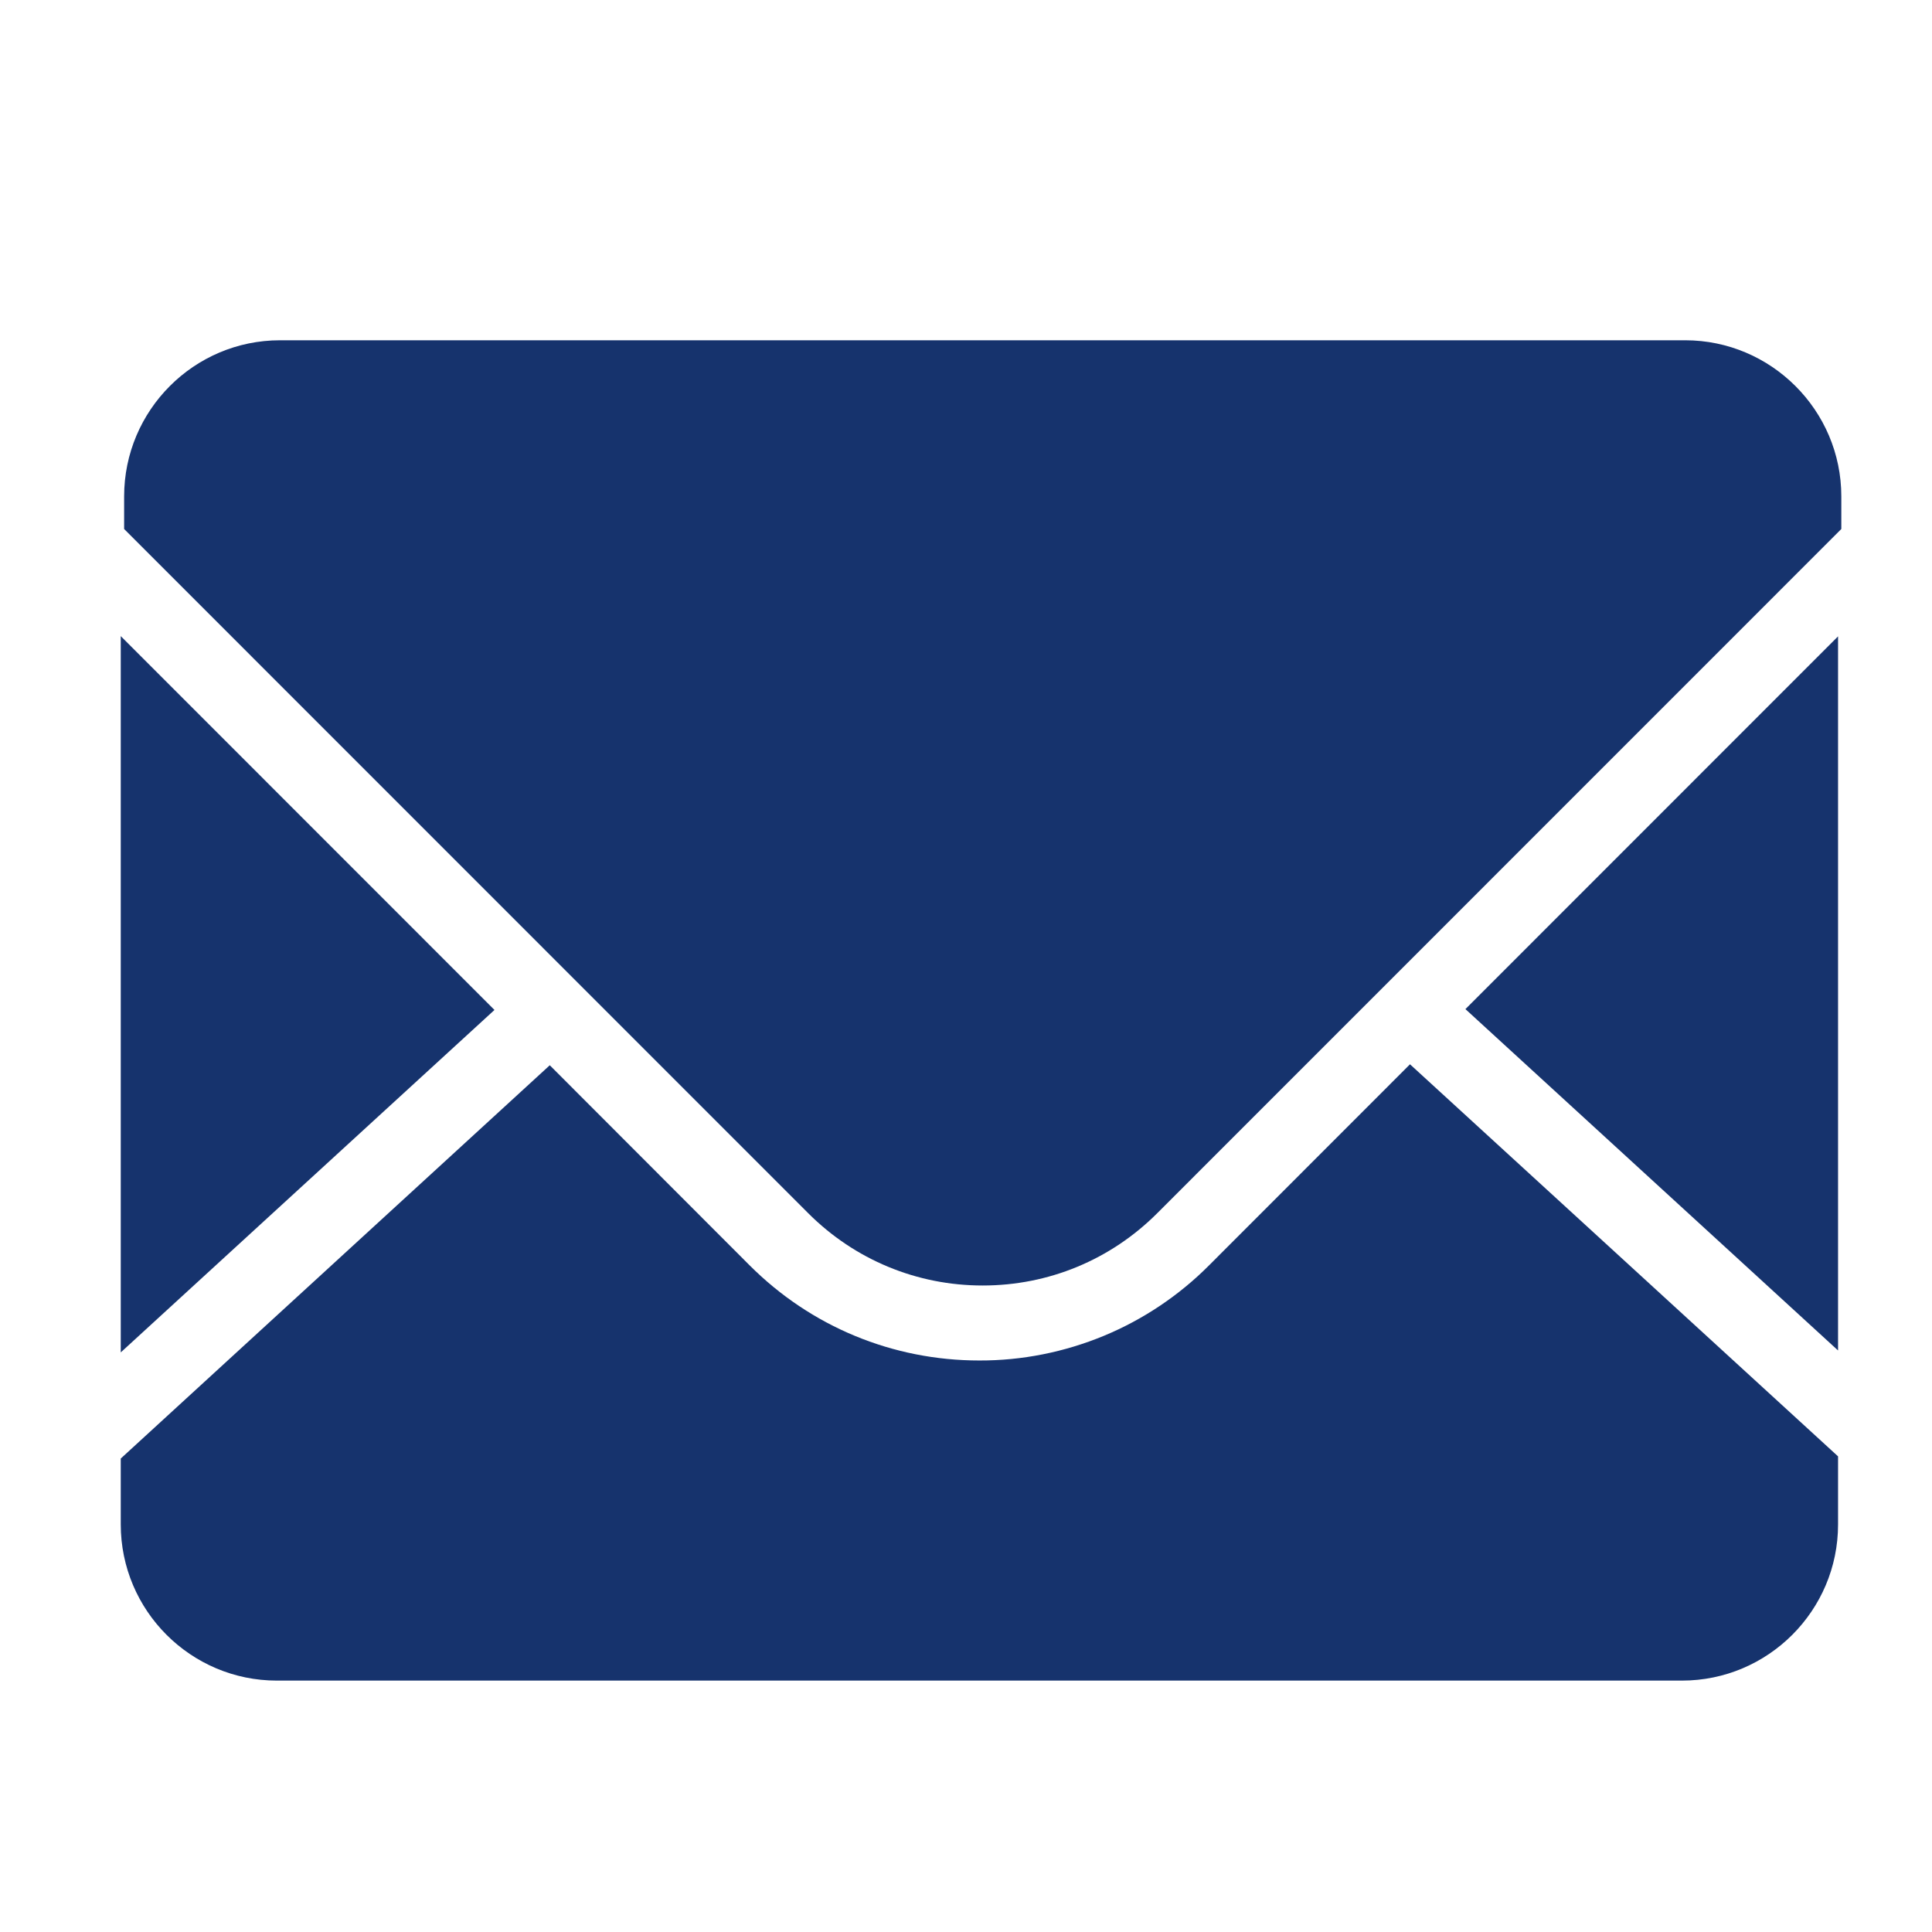
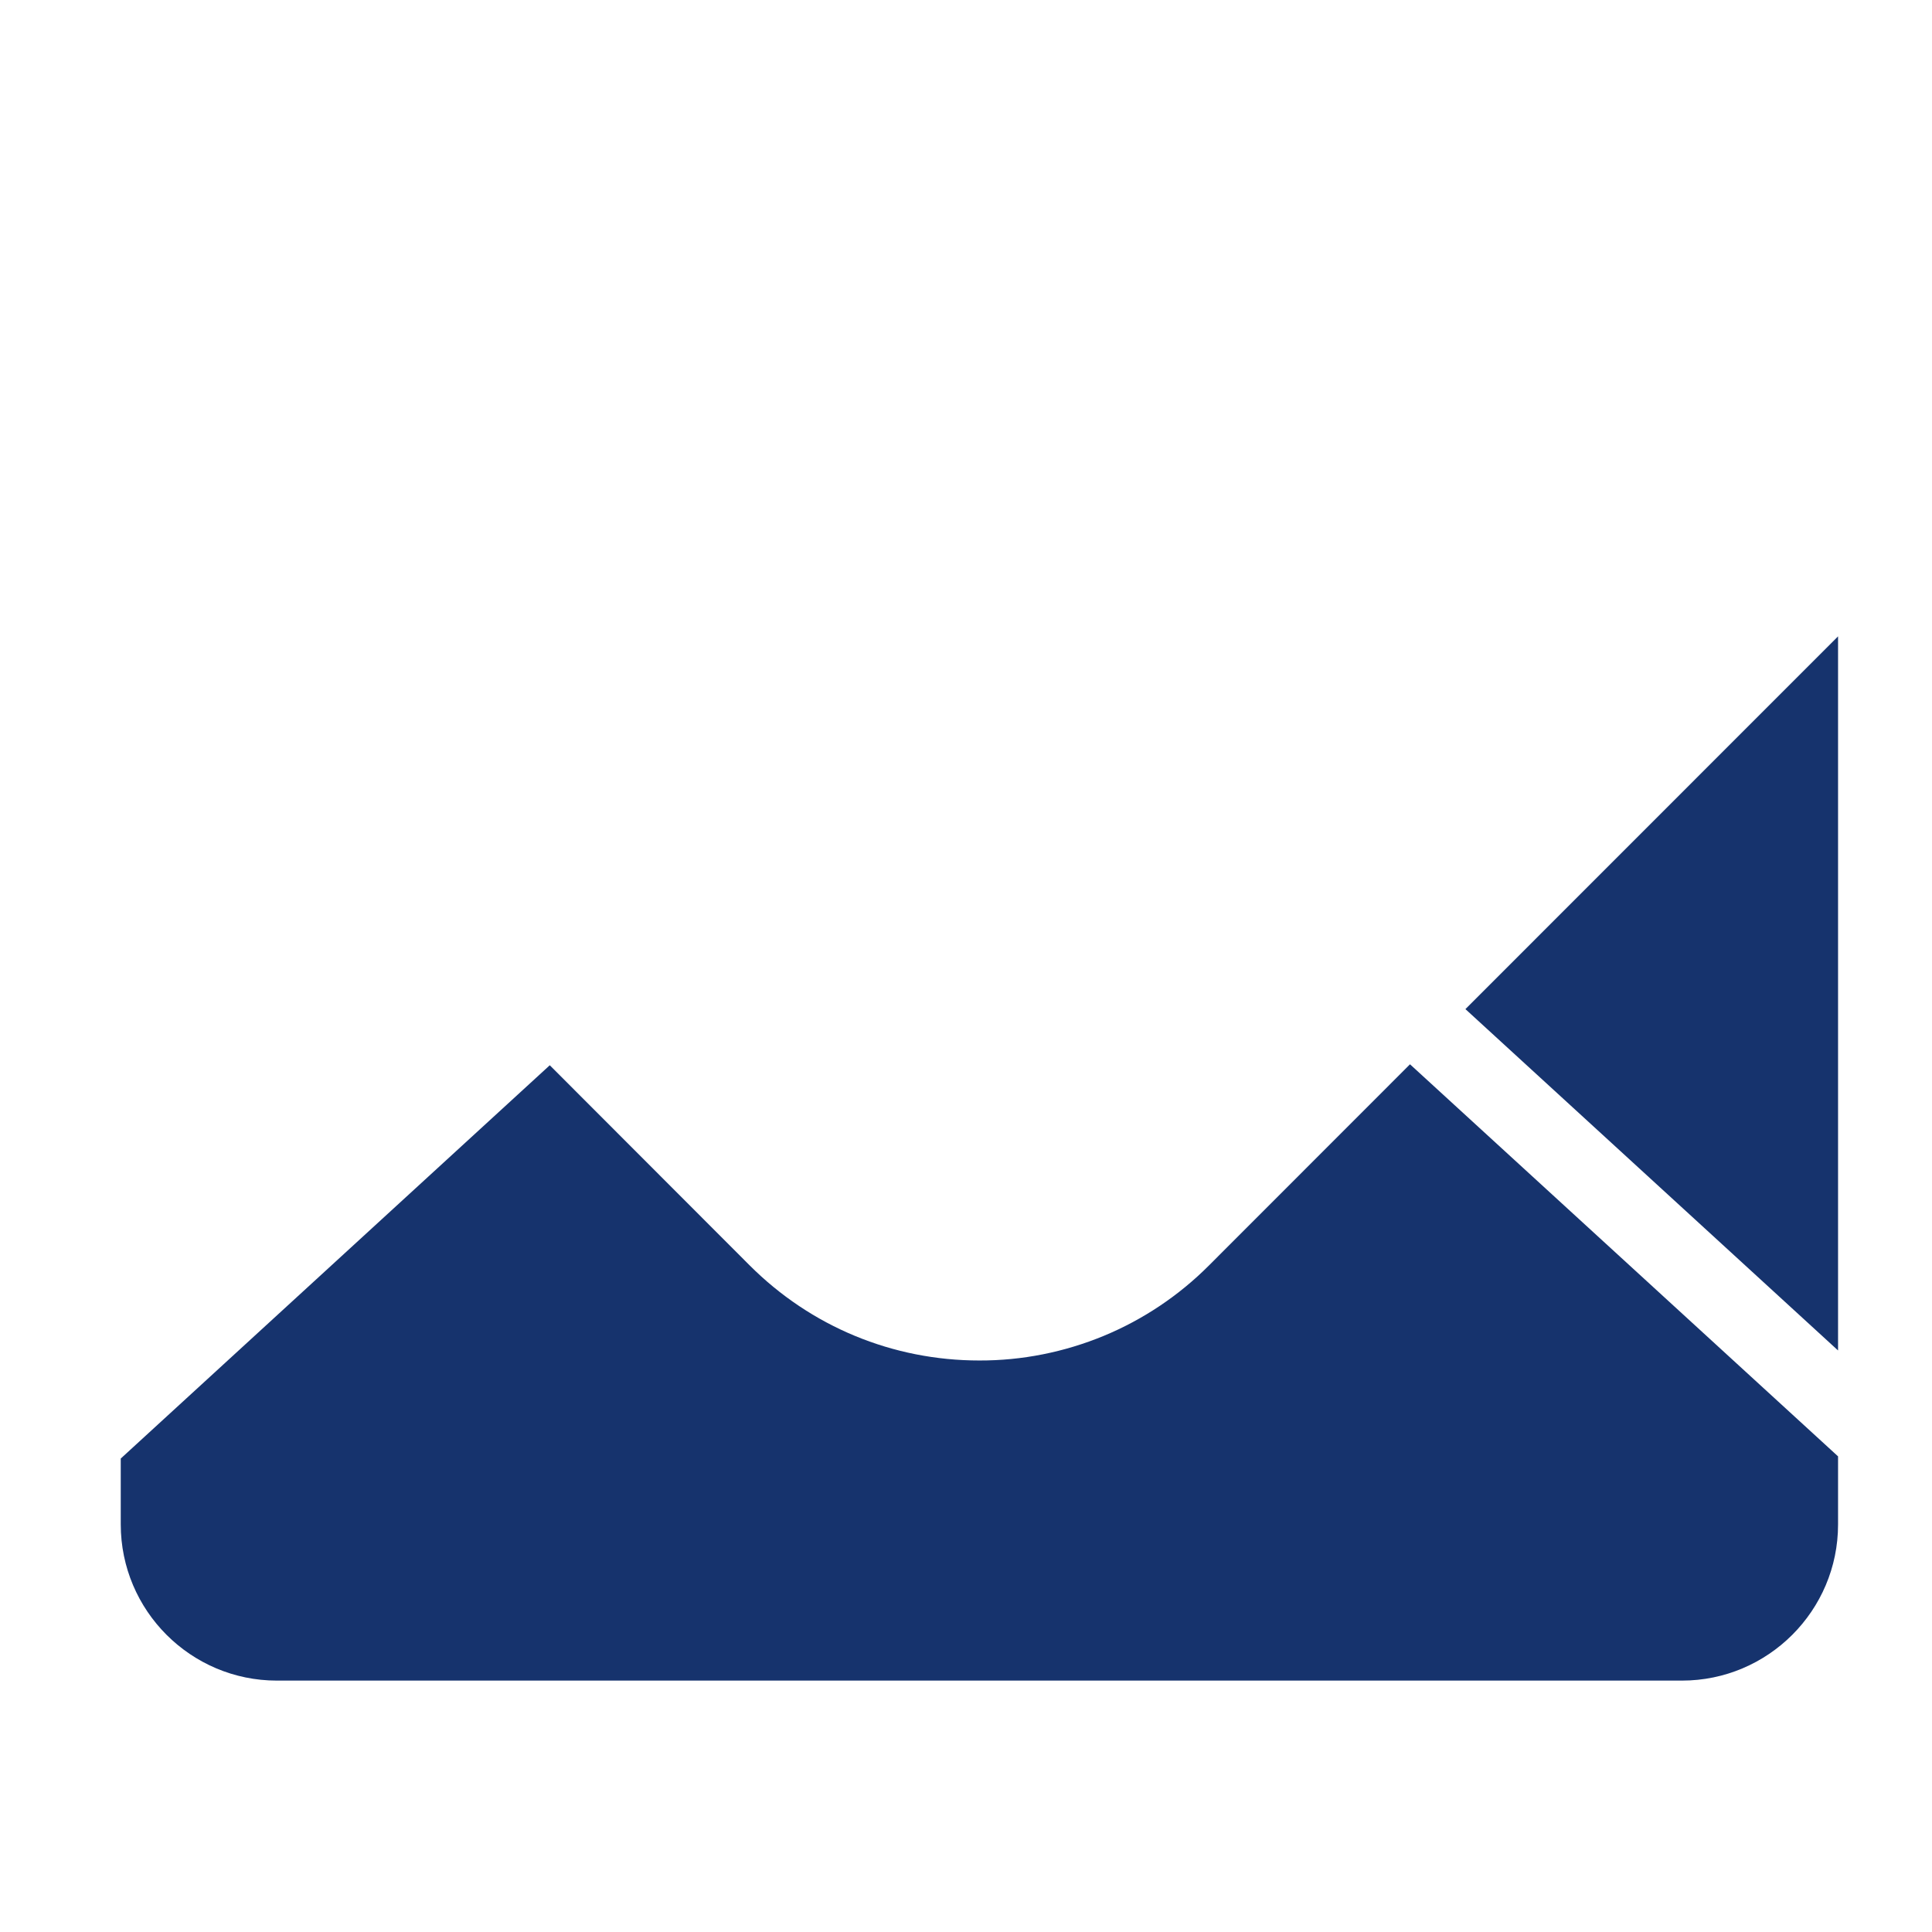
<svg xmlns="http://www.w3.org/2000/svg" width="16" height="16" viewBox="0 0 16 16" fill="none">
  <path d="M15.222 11.185V5.27L12.136 8.357L15.222 11.184M10.013 10.479C9.764 10.729 9.467 10.928 9.141 11.063C8.814 11.198 8.464 11.268 8.111 11.267C7.393 11.267 6.716 10.987 6.208 10.479L4.553 8.822L1 12.079V12.624C1 13.338 1.58 13.918 2.293 13.918H13.929C14.642 13.918 15.222 13.338 15.222 12.625V12.061L11.677 8.814L10.014 10.478" fill="#16336D" />
-   <path d="M13.956 2.818H2.319C1.607 2.818 1.028 3.398 1.028 4.111V4.381L6.693 10.047C7.079 10.433 7.593 10.646 8.138 10.646C8.685 10.646 9.198 10.433 9.584 10.047L15.249 4.381V4.111C15.249 3.398 14.667 2.818 13.956 2.818ZM1 5.268V11.2L4.095 8.364L1 5.268Z" fill="#16336D" />
</svg>